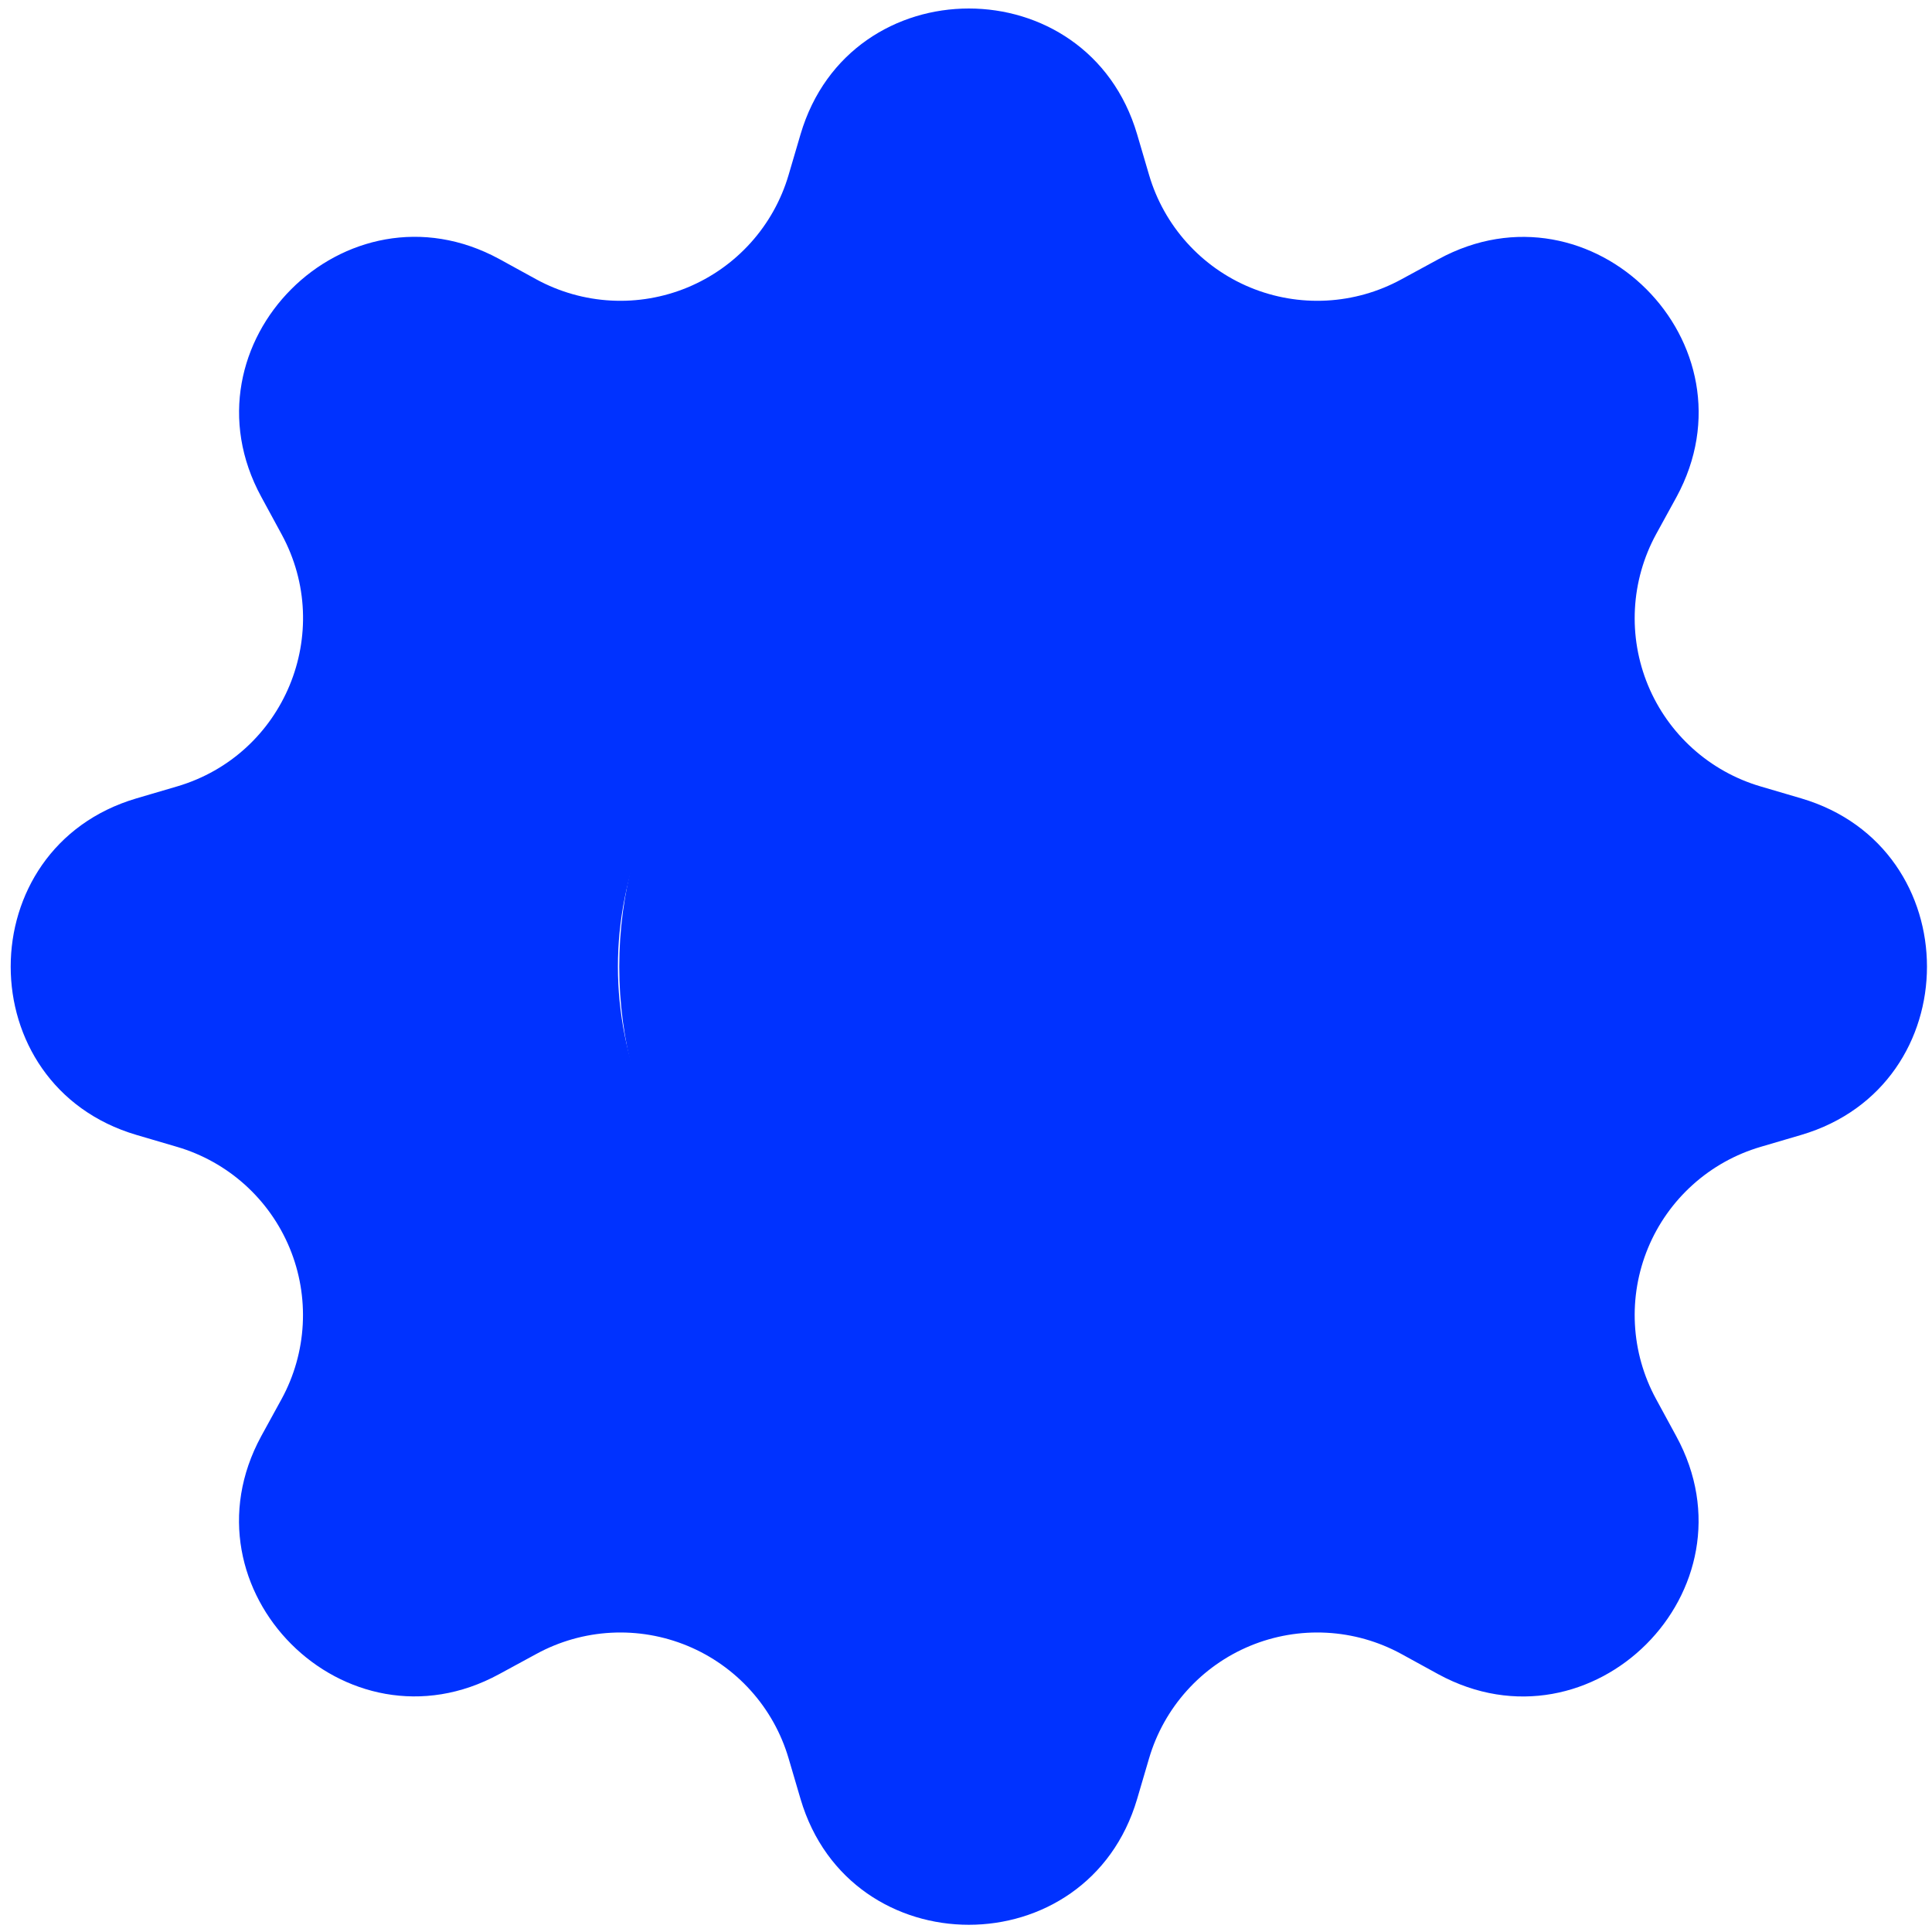
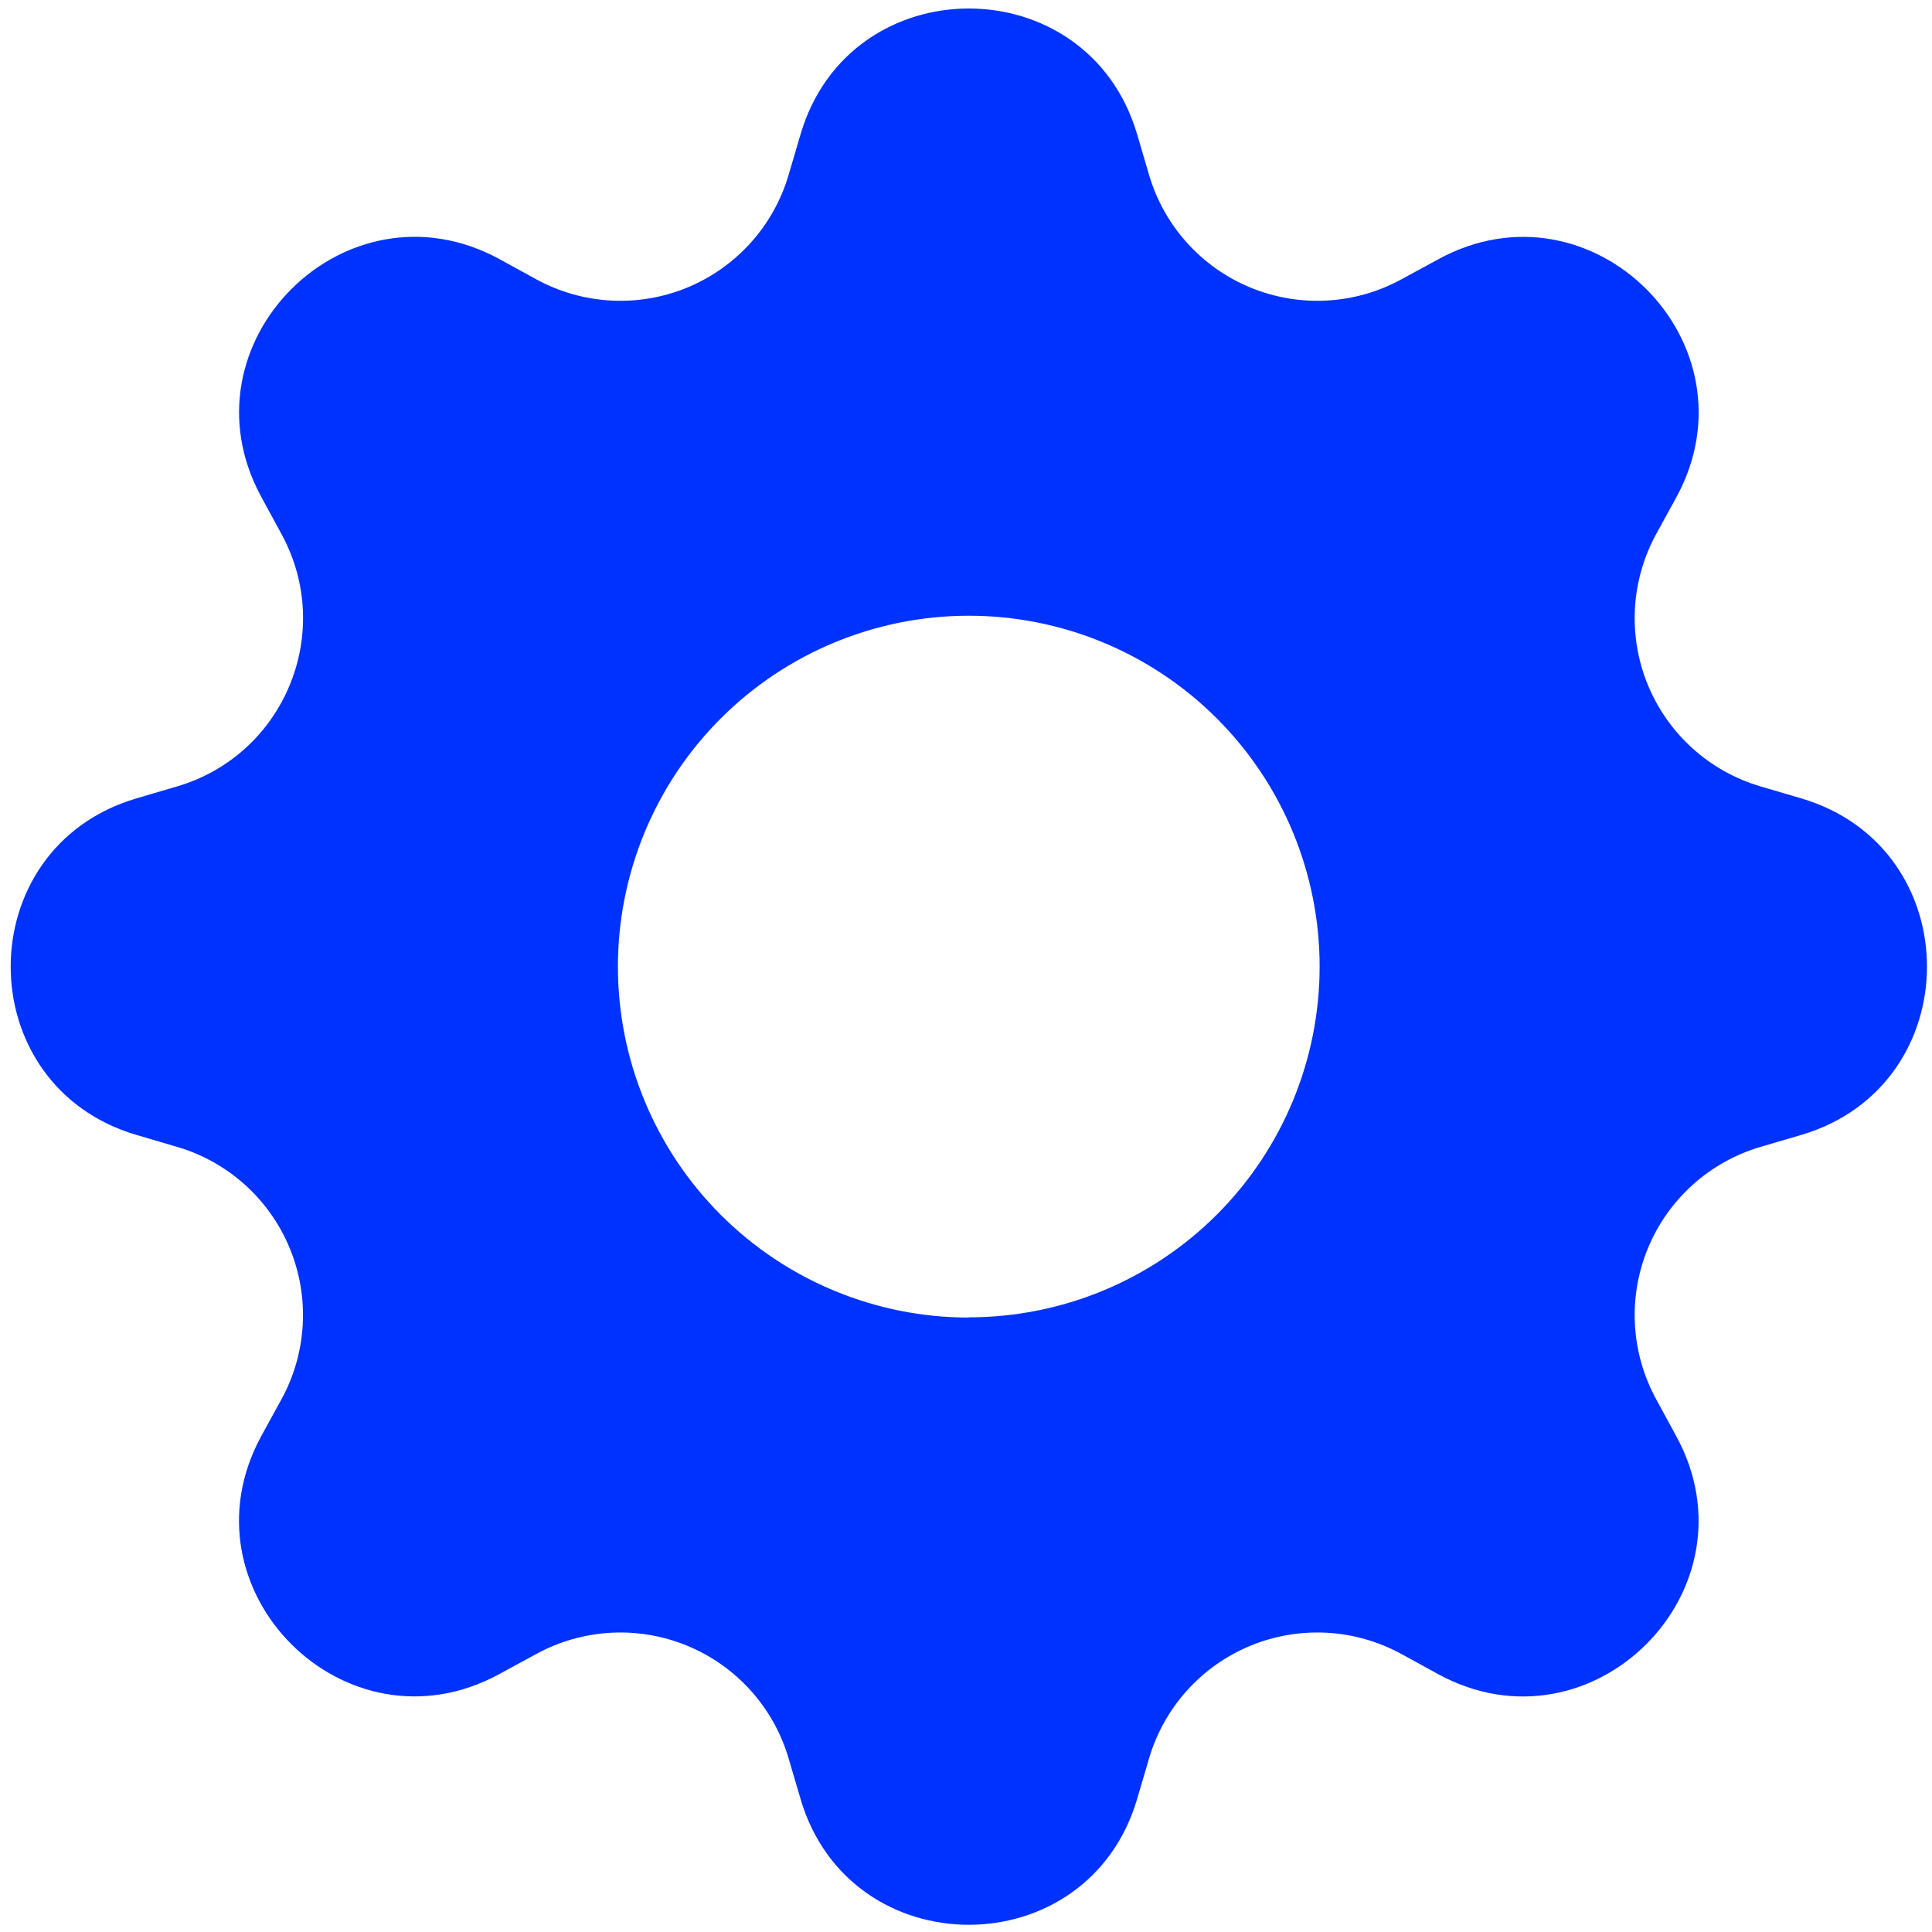
<svg xmlns="http://www.w3.org/2000/svg" width="136" height="136" viewBox="0 0 136 136" fill="none">
-   <circle cx="72.757" cy="68.046" r="29.166" fill="#0032FF" />
  <path d="M80.045 9.451C76.563 -2.352 59.836 -2.352 56.354 9.451L55.511 12.318C54.991 14.085 54.082 15.713 52.85 17.083C51.619 18.453 50.096 19.53 48.395 20.235C46.693 20.94 44.855 21.255 43.015 21.157C41.176 21.059 39.382 20.551 37.764 19.67L35.151 18.236C24.334 12.352 12.505 24.18 18.399 34.988L19.823 37.61C23.584 44.524 20.017 53.132 12.472 55.357L9.605 56.2C-2.198 59.682 -2.198 76.409 9.605 79.891L12.472 80.734C14.239 81.254 15.867 82.163 17.237 83.395C18.607 84.626 19.684 86.149 20.389 87.85C21.094 89.552 21.409 91.39 21.311 93.23C21.213 95.069 20.705 96.864 19.823 98.481L18.39 101.094C12.505 111.911 24.334 123.74 35.142 117.846L37.764 116.422C39.382 115.54 41.176 115.032 43.015 114.934C44.855 114.836 46.693 115.151 48.395 115.856C50.096 116.561 51.619 117.638 52.85 119.008C54.082 120.378 54.991 122.006 55.511 123.773L56.354 126.64C59.836 138.443 76.563 138.443 80.045 126.64L80.888 123.773C81.408 122.006 82.317 120.378 83.549 119.008C84.78 117.638 86.302 116.561 88.004 115.856C89.706 115.151 91.544 114.836 93.384 114.934C95.223 115.032 97.017 115.54 98.635 116.422L101.248 117.855C112.065 123.74 123.893 111.911 118 101.103L116.575 98.481C115.694 96.864 115.186 95.069 115.088 93.23C114.99 91.39 115.305 89.552 116.01 87.85C116.715 86.149 117.792 84.626 119.162 83.395C120.532 82.163 122.16 81.254 123.927 80.734L126.794 79.891C138.597 76.409 138.597 59.682 126.794 56.2L123.927 55.357C122.16 54.837 120.532 53.928 119.162 52.696C117.792 51.465 116.715 49.943 116.01 48.241C115.305 46.539 114.99 44.701 115.088 42.861C115.186 41.022 115.694 39.228 116.575 37.61L118.009 34.997C123.893 24.18 112.065 12.352 101.257 18.245L98.635 19.67C97.017 20.551 95.223 21.059 93.384 21.157C91.544 21.255 89.706 20.94 88.004 20.235C86.302 19.53 84.78 18.453 83.549 17.083C82.317 15.713 81.408 14.085 80.888 12.318L80.045 9.451ZM68.199 92.748C61.648 92.748 55.365 90.145 50.732 85.513C46.1 80.88 43.497 74.597 43.497 68.046C43.497 61.494 46.1 55.211 50.732 50.578C55.365 45.946 61.648 43.343 68.199 43.343C74.749 43.343 81.03 45.945 85.661 50.576C90.292 55.207 92.893 61.488 92.893 68.037C92.893 74.586 90.292 80.867 85.661 85.498C81.03 90.129 74.749 92.731 68.199 92.731V92.748Z" fill="#0032FF" />
</svg>